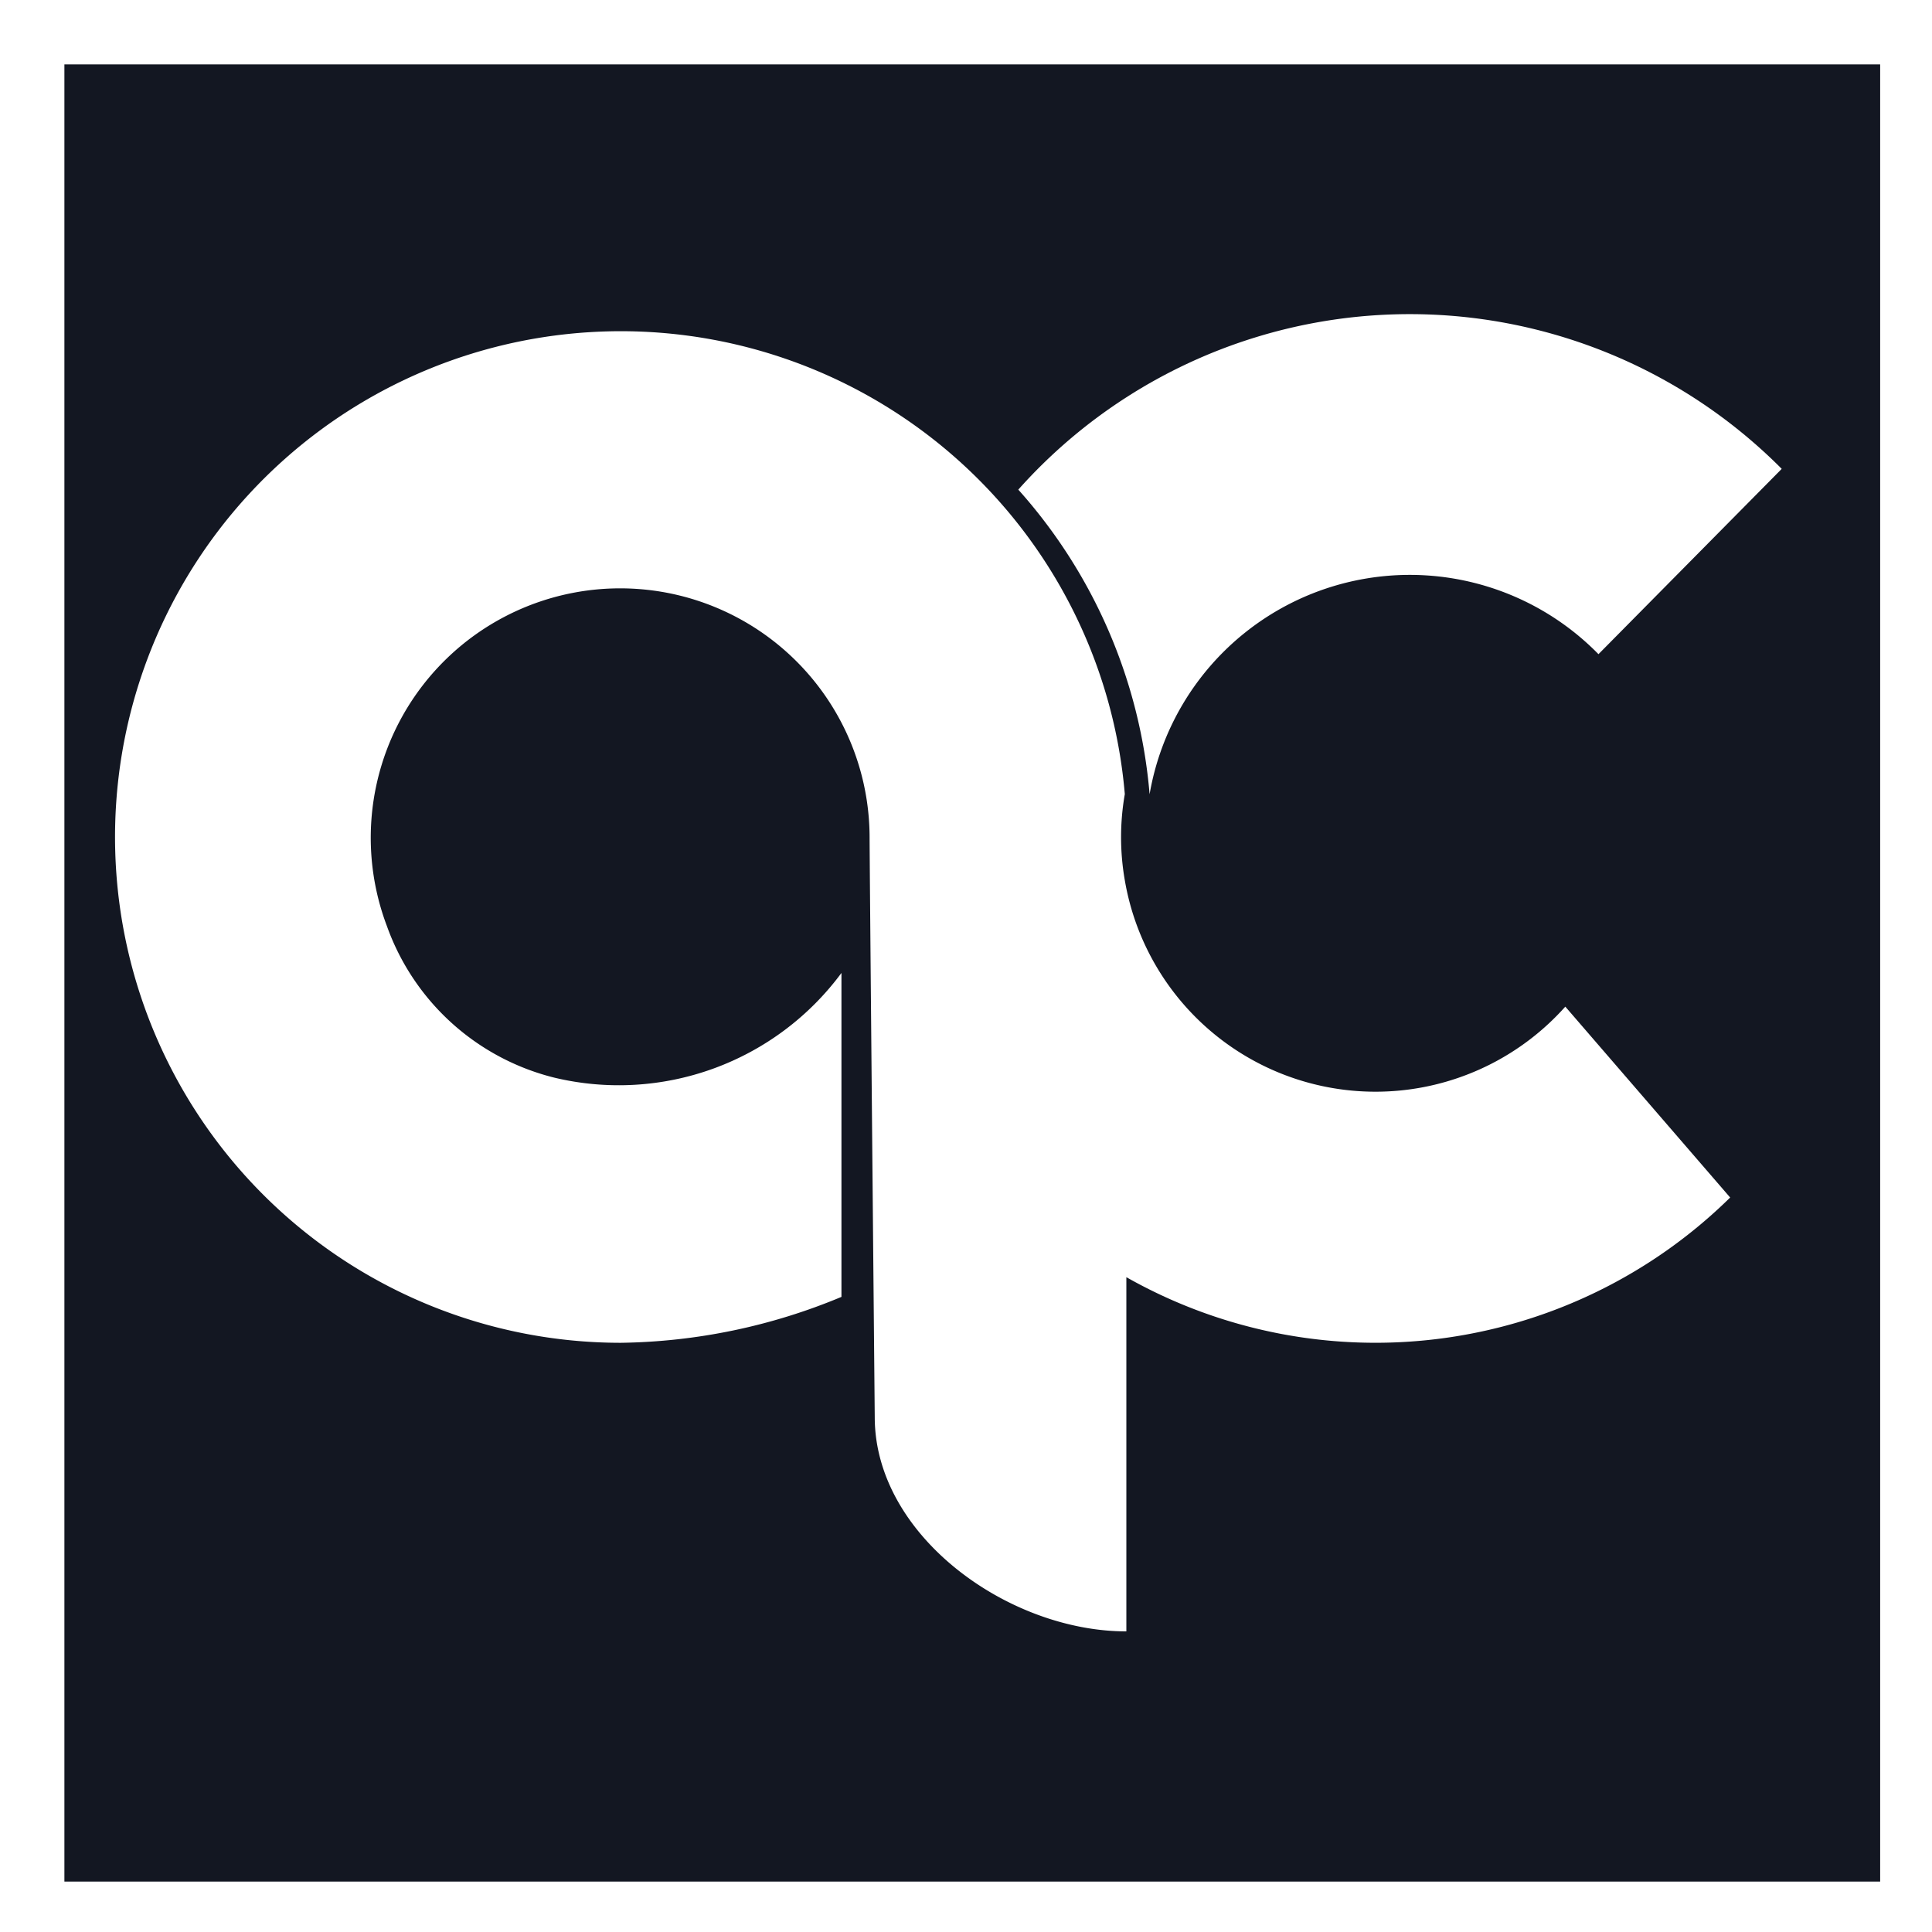
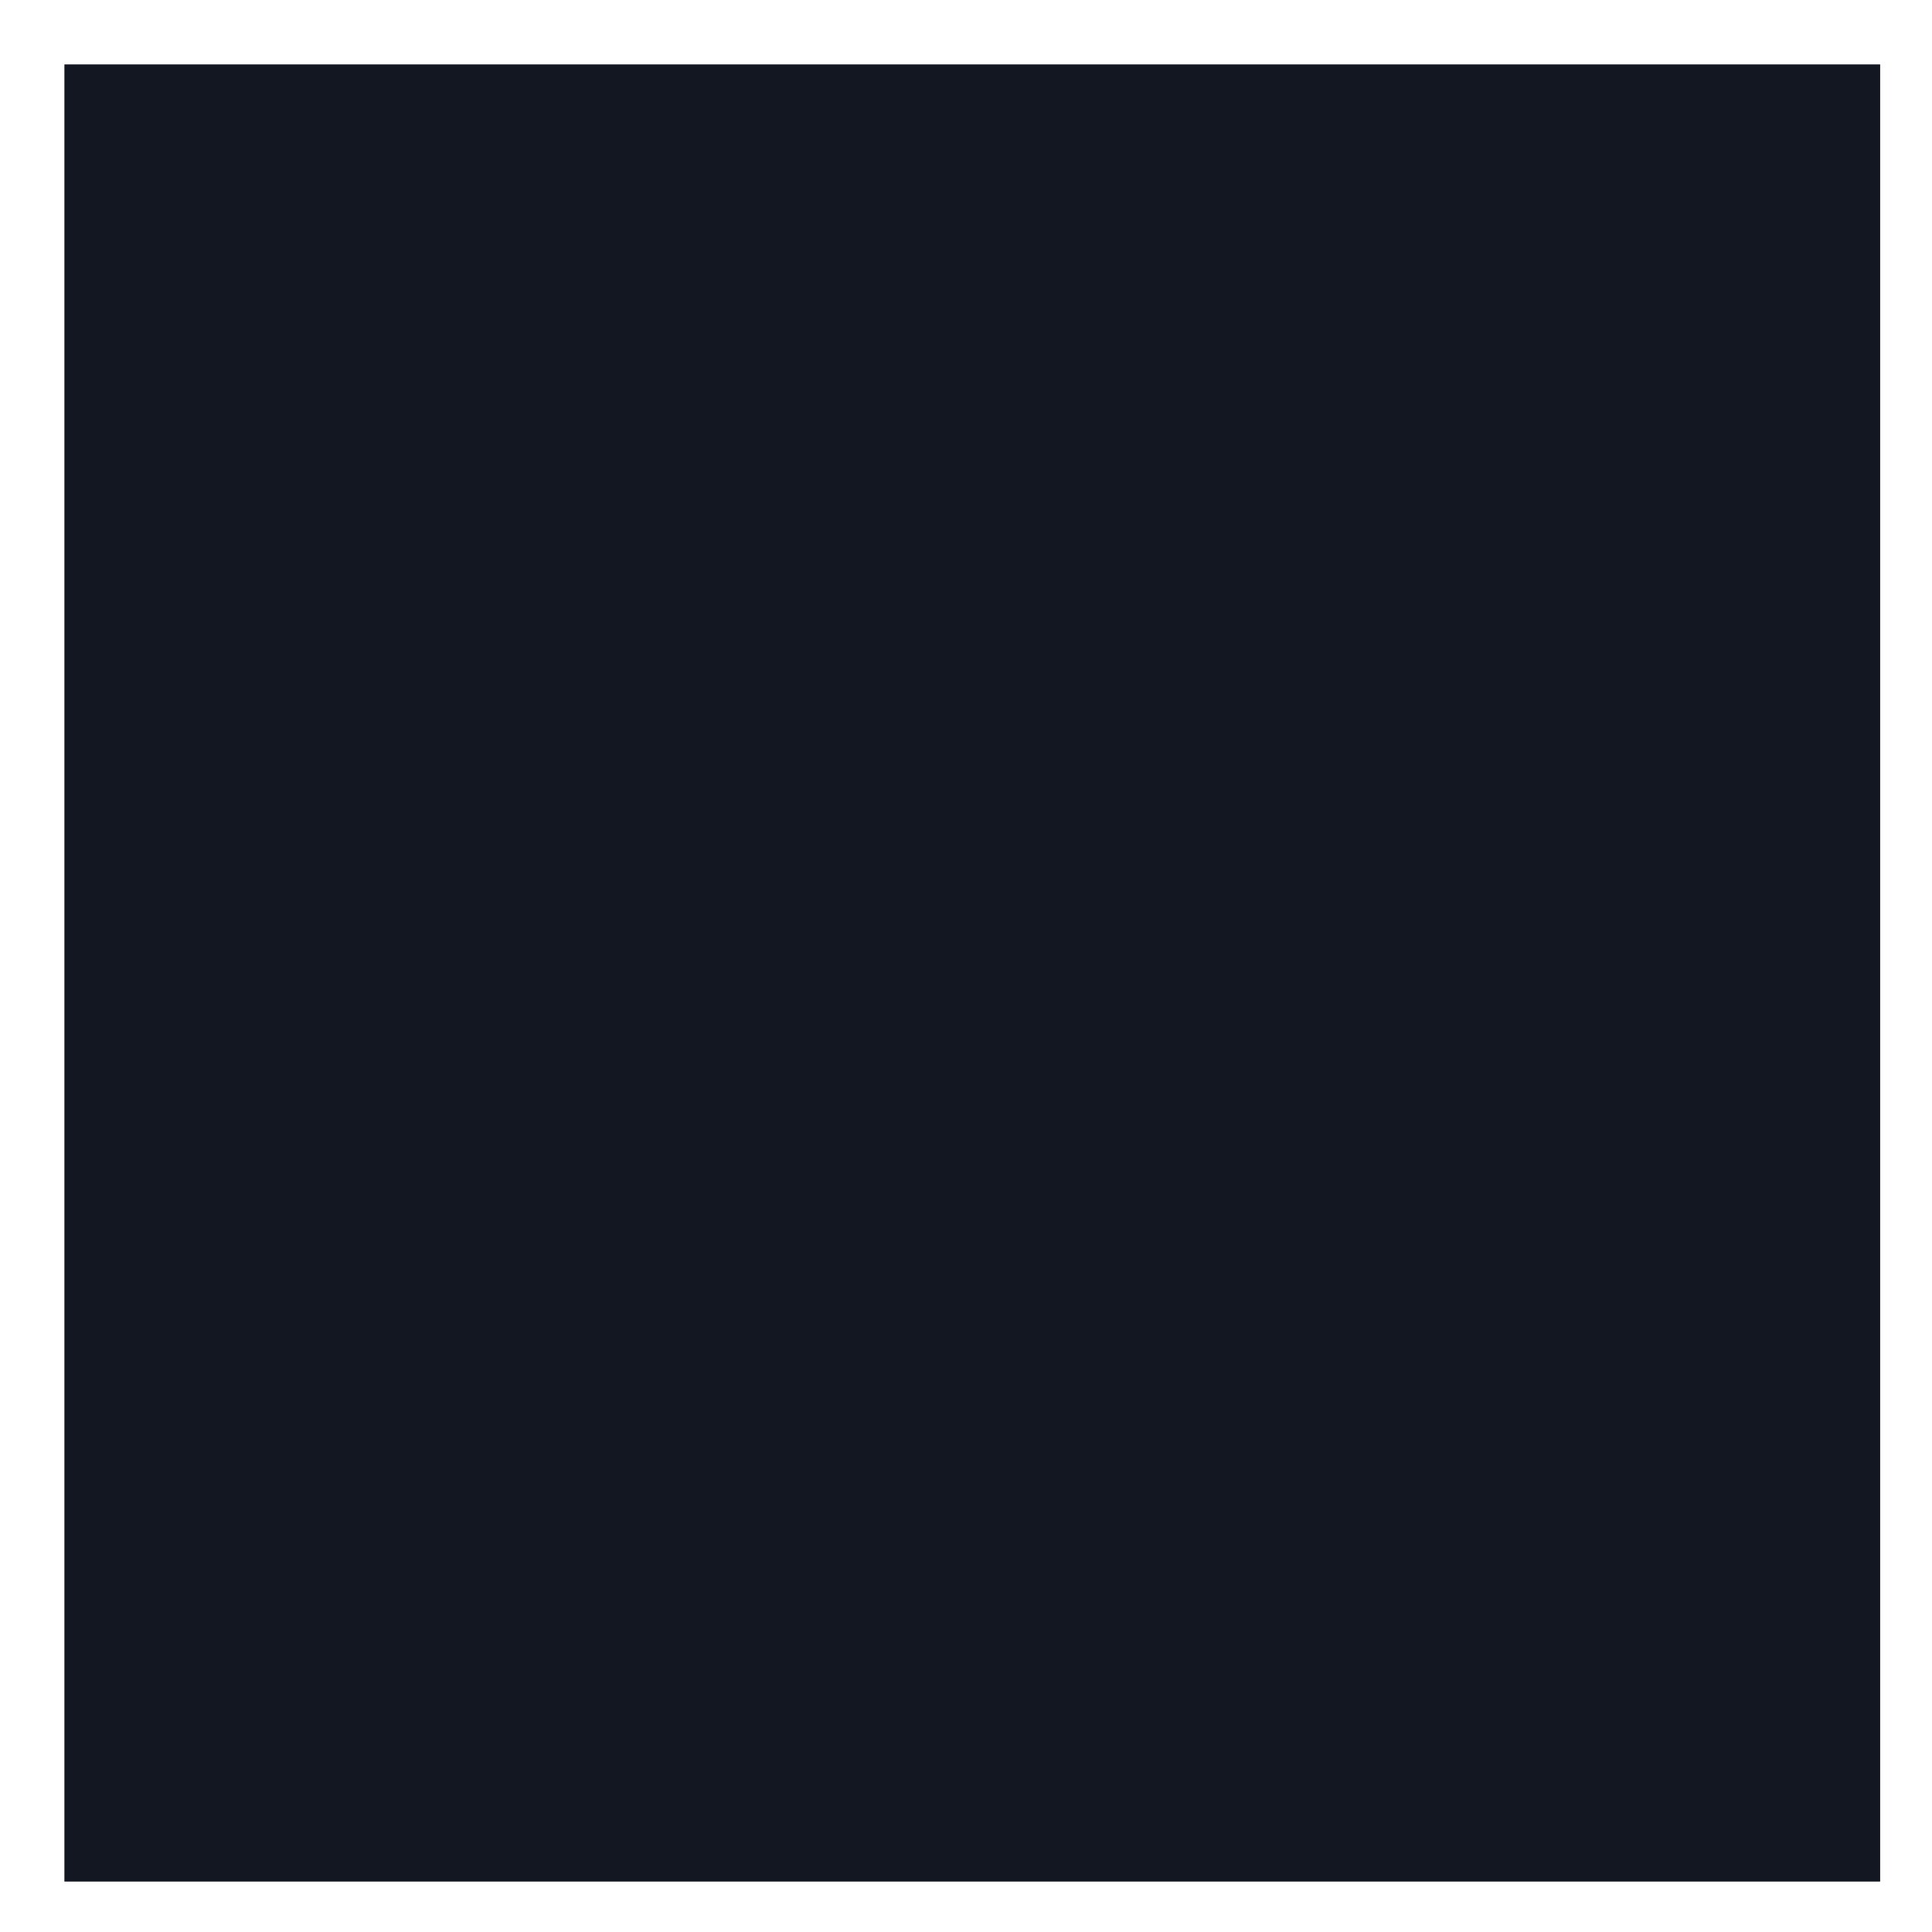
<svg xmlns="http://www.w3.org/2000/svg" width="30" height="30" viewBox="0 0 30 30">
  <g transform="translate(-182 -670)">
-     <rect width="30" height="30" transform="translate(182 670)" fill="#fff" />
    <g transform="translate(183 671)">
      <rect width="28.195" height="28.217" fill="#131722" />
-       <path d="M274.424,71.17l-2.845,2.877a4.1,4.1,0,0,0-6.97,2.175,8.109,8.109,0,0,0-2.039-4.73,8.143,8.143,0,0,1,11.854-.323Z" transform="translate(-247.758 -64.889)" fill="#fff" />
-       <path d="M36.44,83.98A3.949,3.949,0,0,1,29.6,82.018a3.881,3.881,0,0,1,0-1.338,7.854,7.854,0,1,0-7.828,8.52,9.194,9.194,0,0,0,3.428-.713v-5.03a4.3,4.3,0,0,1-4.457,1.626,3.71,3.71,0,0,1-2.6-2.351,3.873,3.873,0,1,1,7.494-1.379c0,.414.08,9,.08,9,0,1.84,2.069,3.328,3.907,3.328h0v-5.5A7.853,7.853,0,0,0,39,86.944Z" transform="translate(-13.134 -69.349)" fill="#fff" />
    </g>
  </g>
</svg>